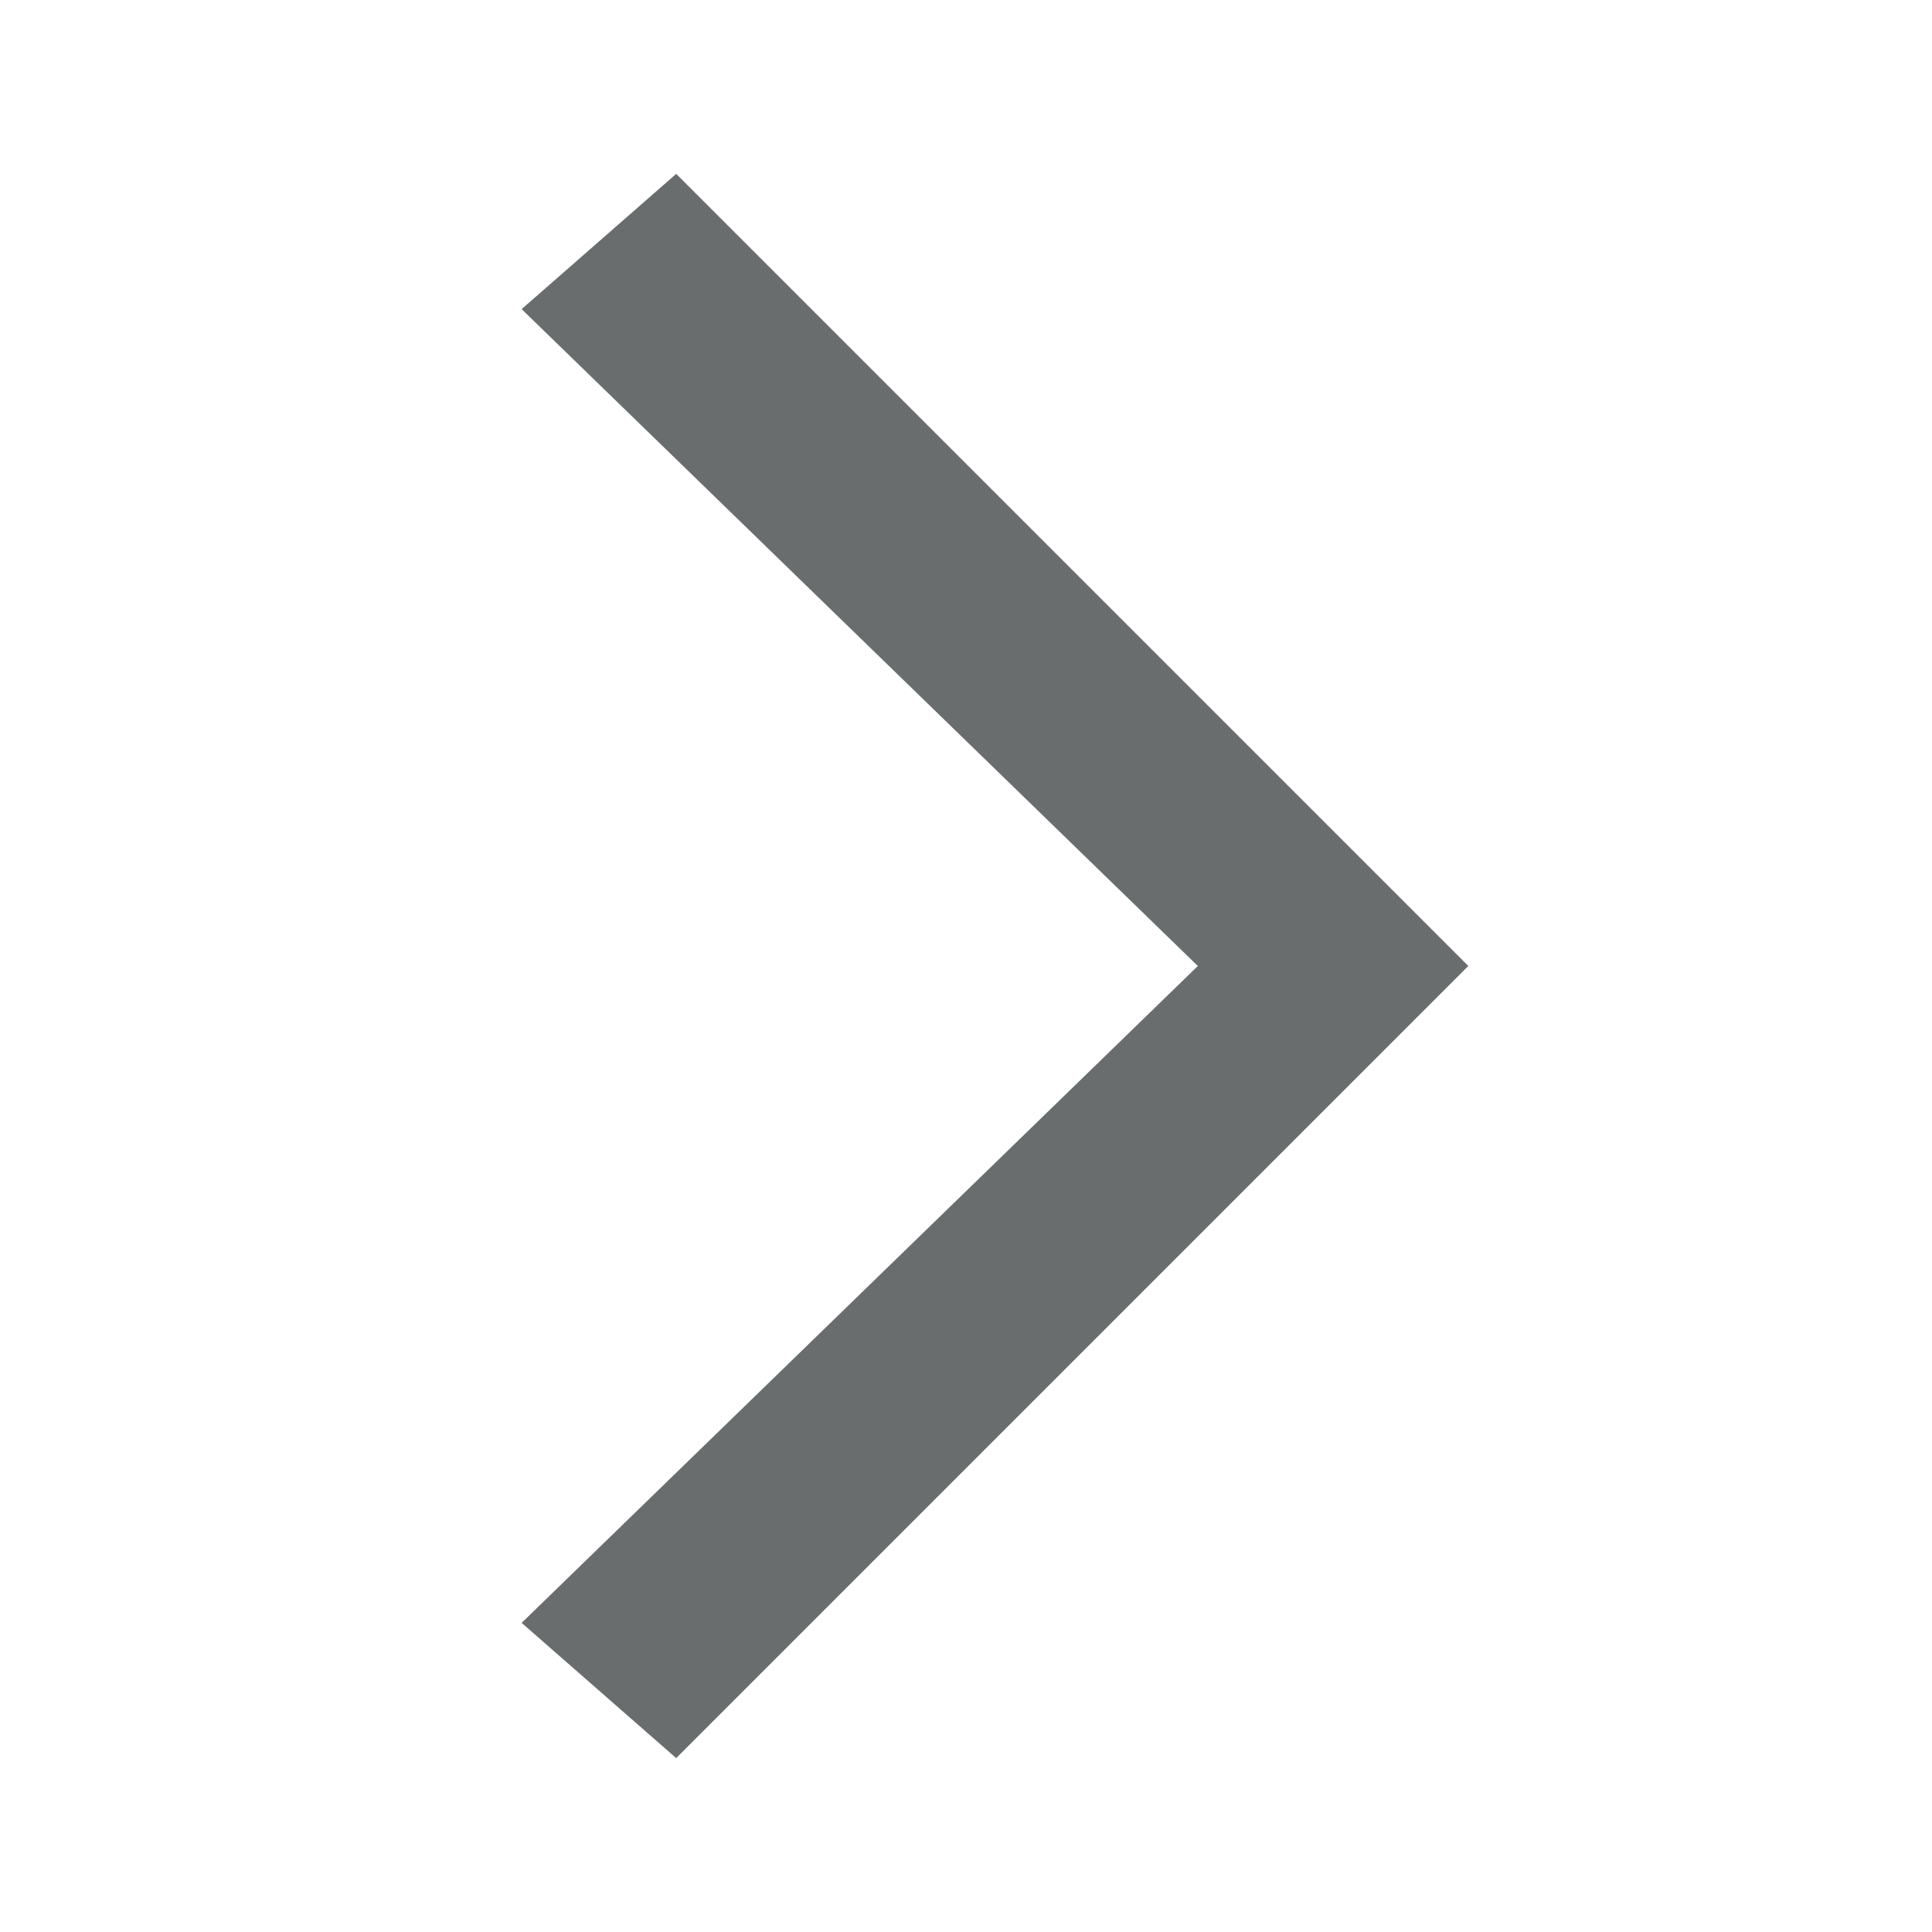
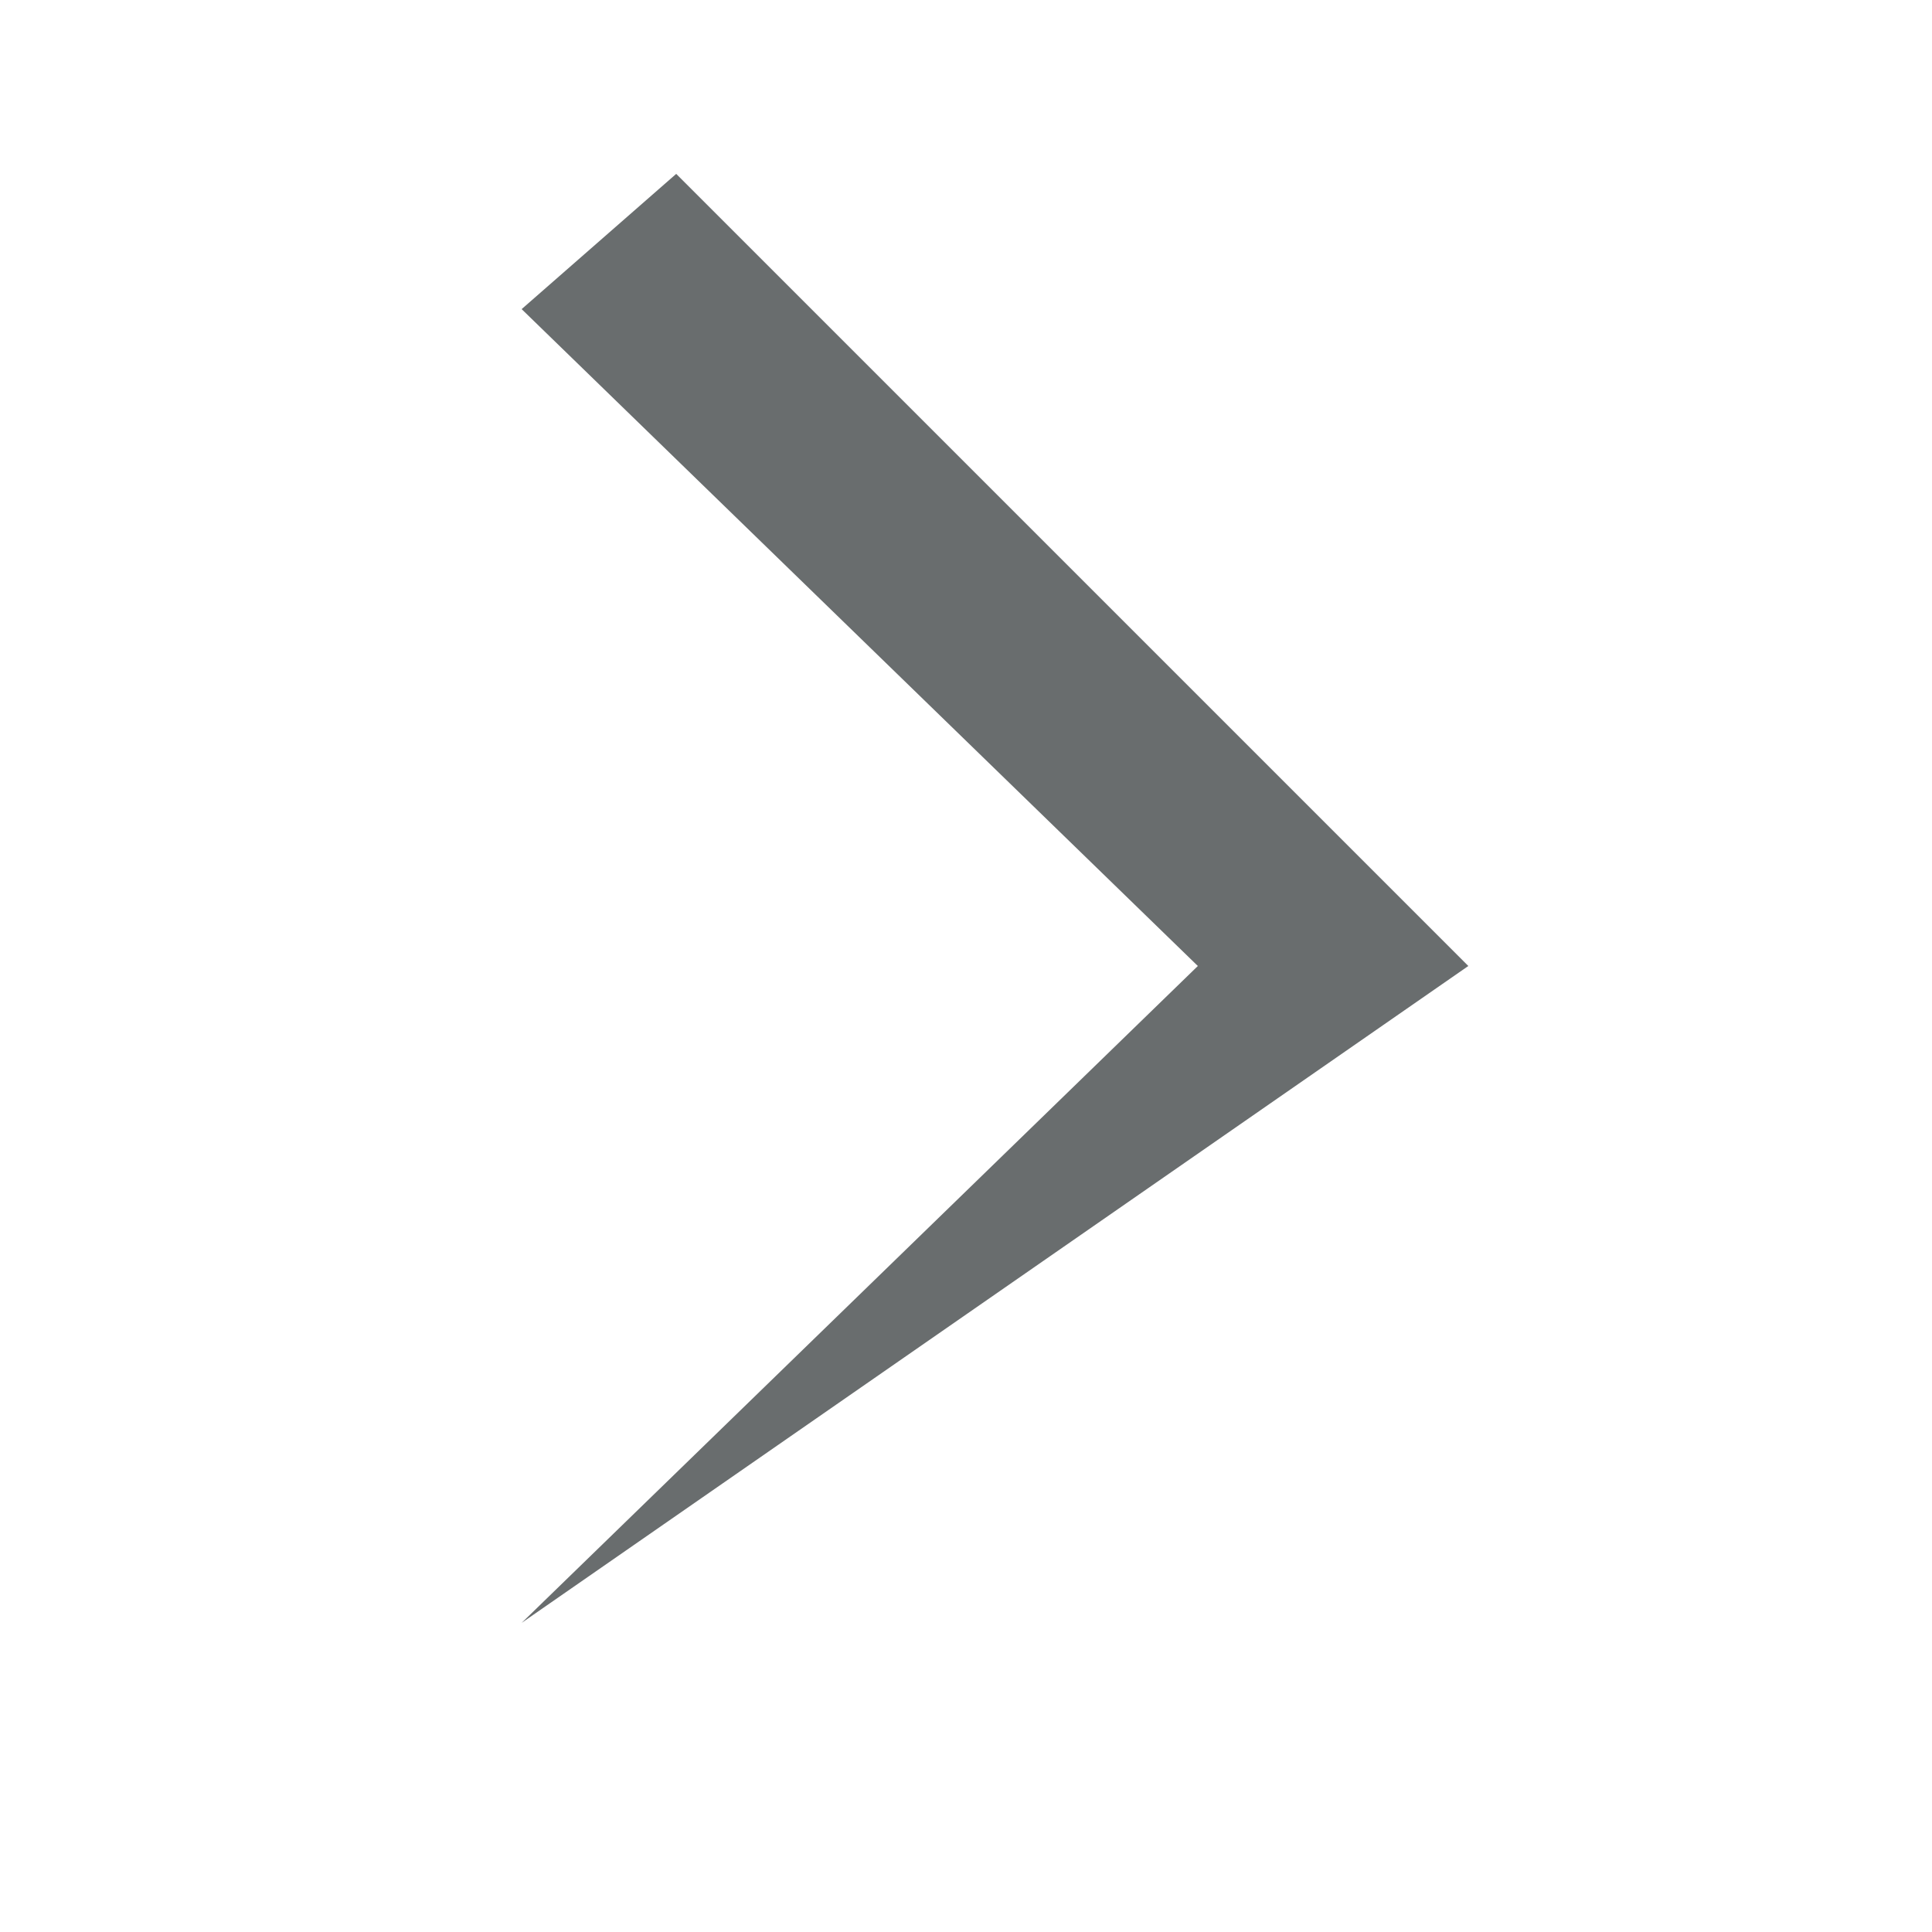
<svg xmlns="http://www.w3.org/2000/svg" width="10" height="10" viewBox="0 0 10 10" fill="none">
  <g id="DELO_VC_Icon_Website_Desktop_Set Kopie_10px_Arrow_02 1">
    <g id="Icon__x28_FlÃ¤che_x29_">
      <g id="XMLID_00000172411323577474006040000002390559518958173866_">
-         <path id="XMLID_00000057829223130435167660000017165189690525562258_" d="M2.7 8.4L6.2 5L2.7 1.6L3.5 0.9L7.6 5L3.5 9.1L2.7 8.4Z" fill="#696D6E" />
+         <path id="XMLID_00000057829223130435167660000017165189690525562258_" d="M2.7 8.4L6.2 5L2.7 1.6L3.5 0.9L7.6 5L2.7 8.4Z" fill="#696D6E" />
      </g>
    </g>
  </g>
</svg>